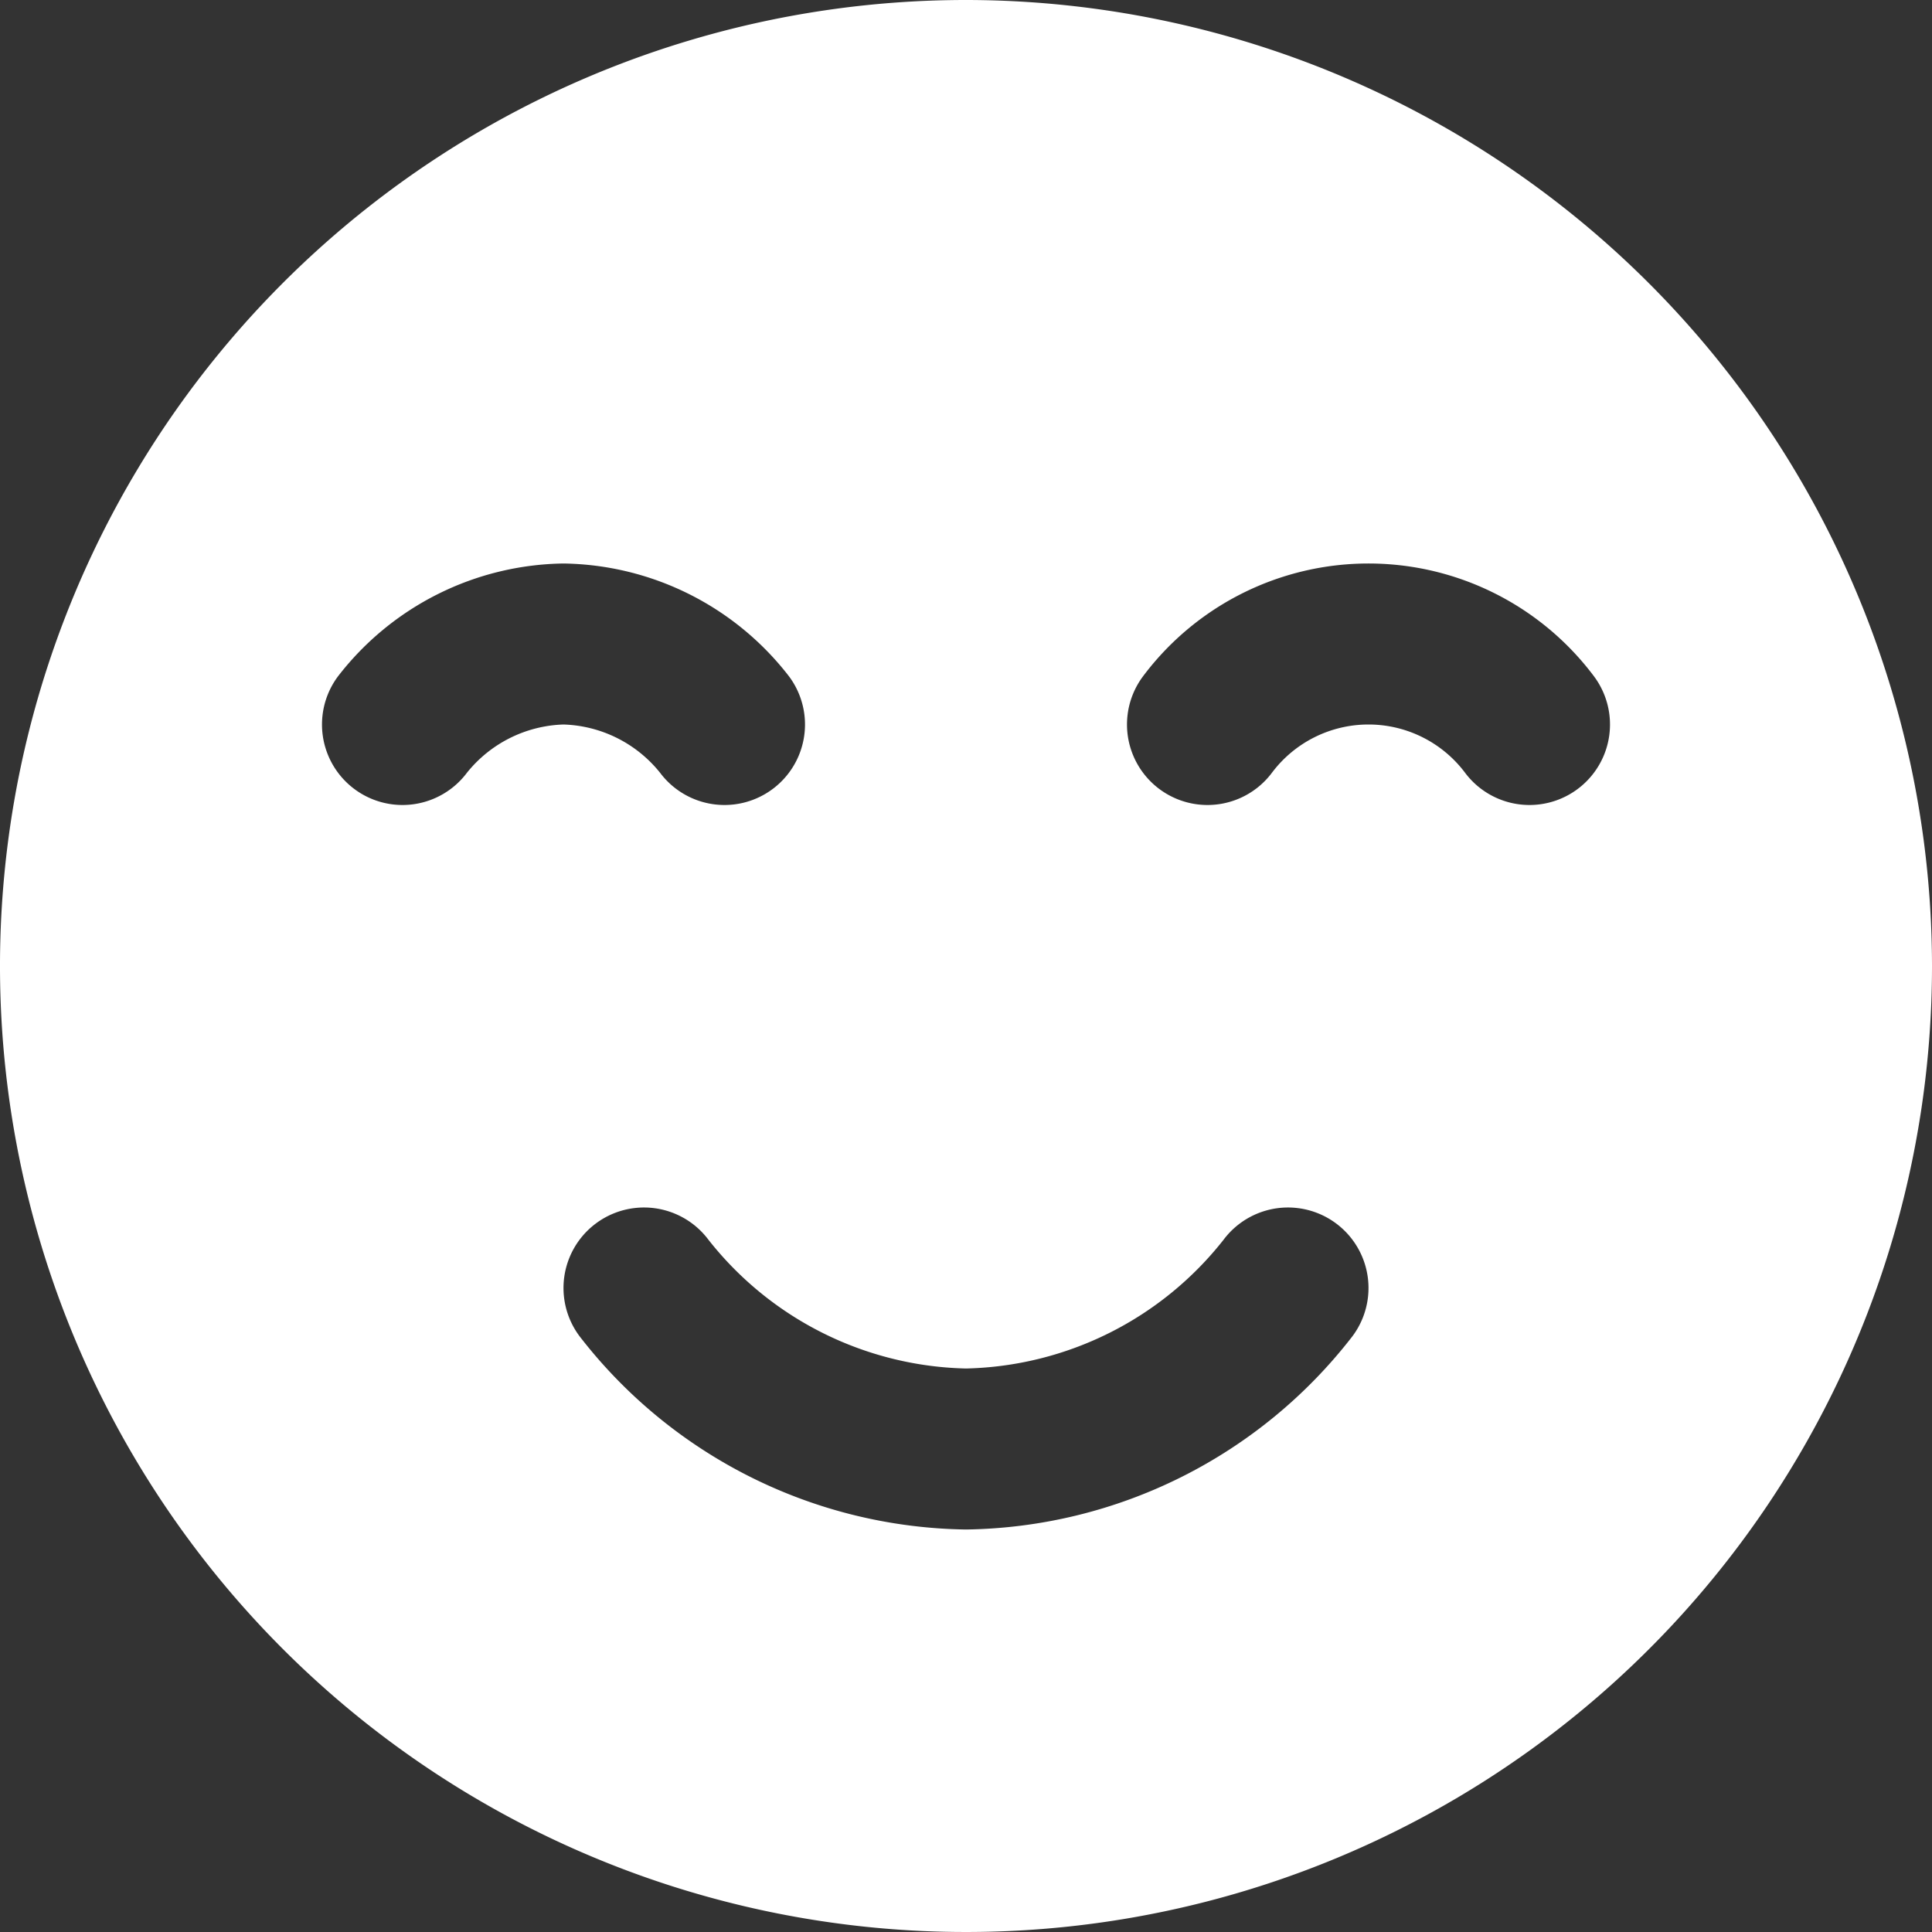
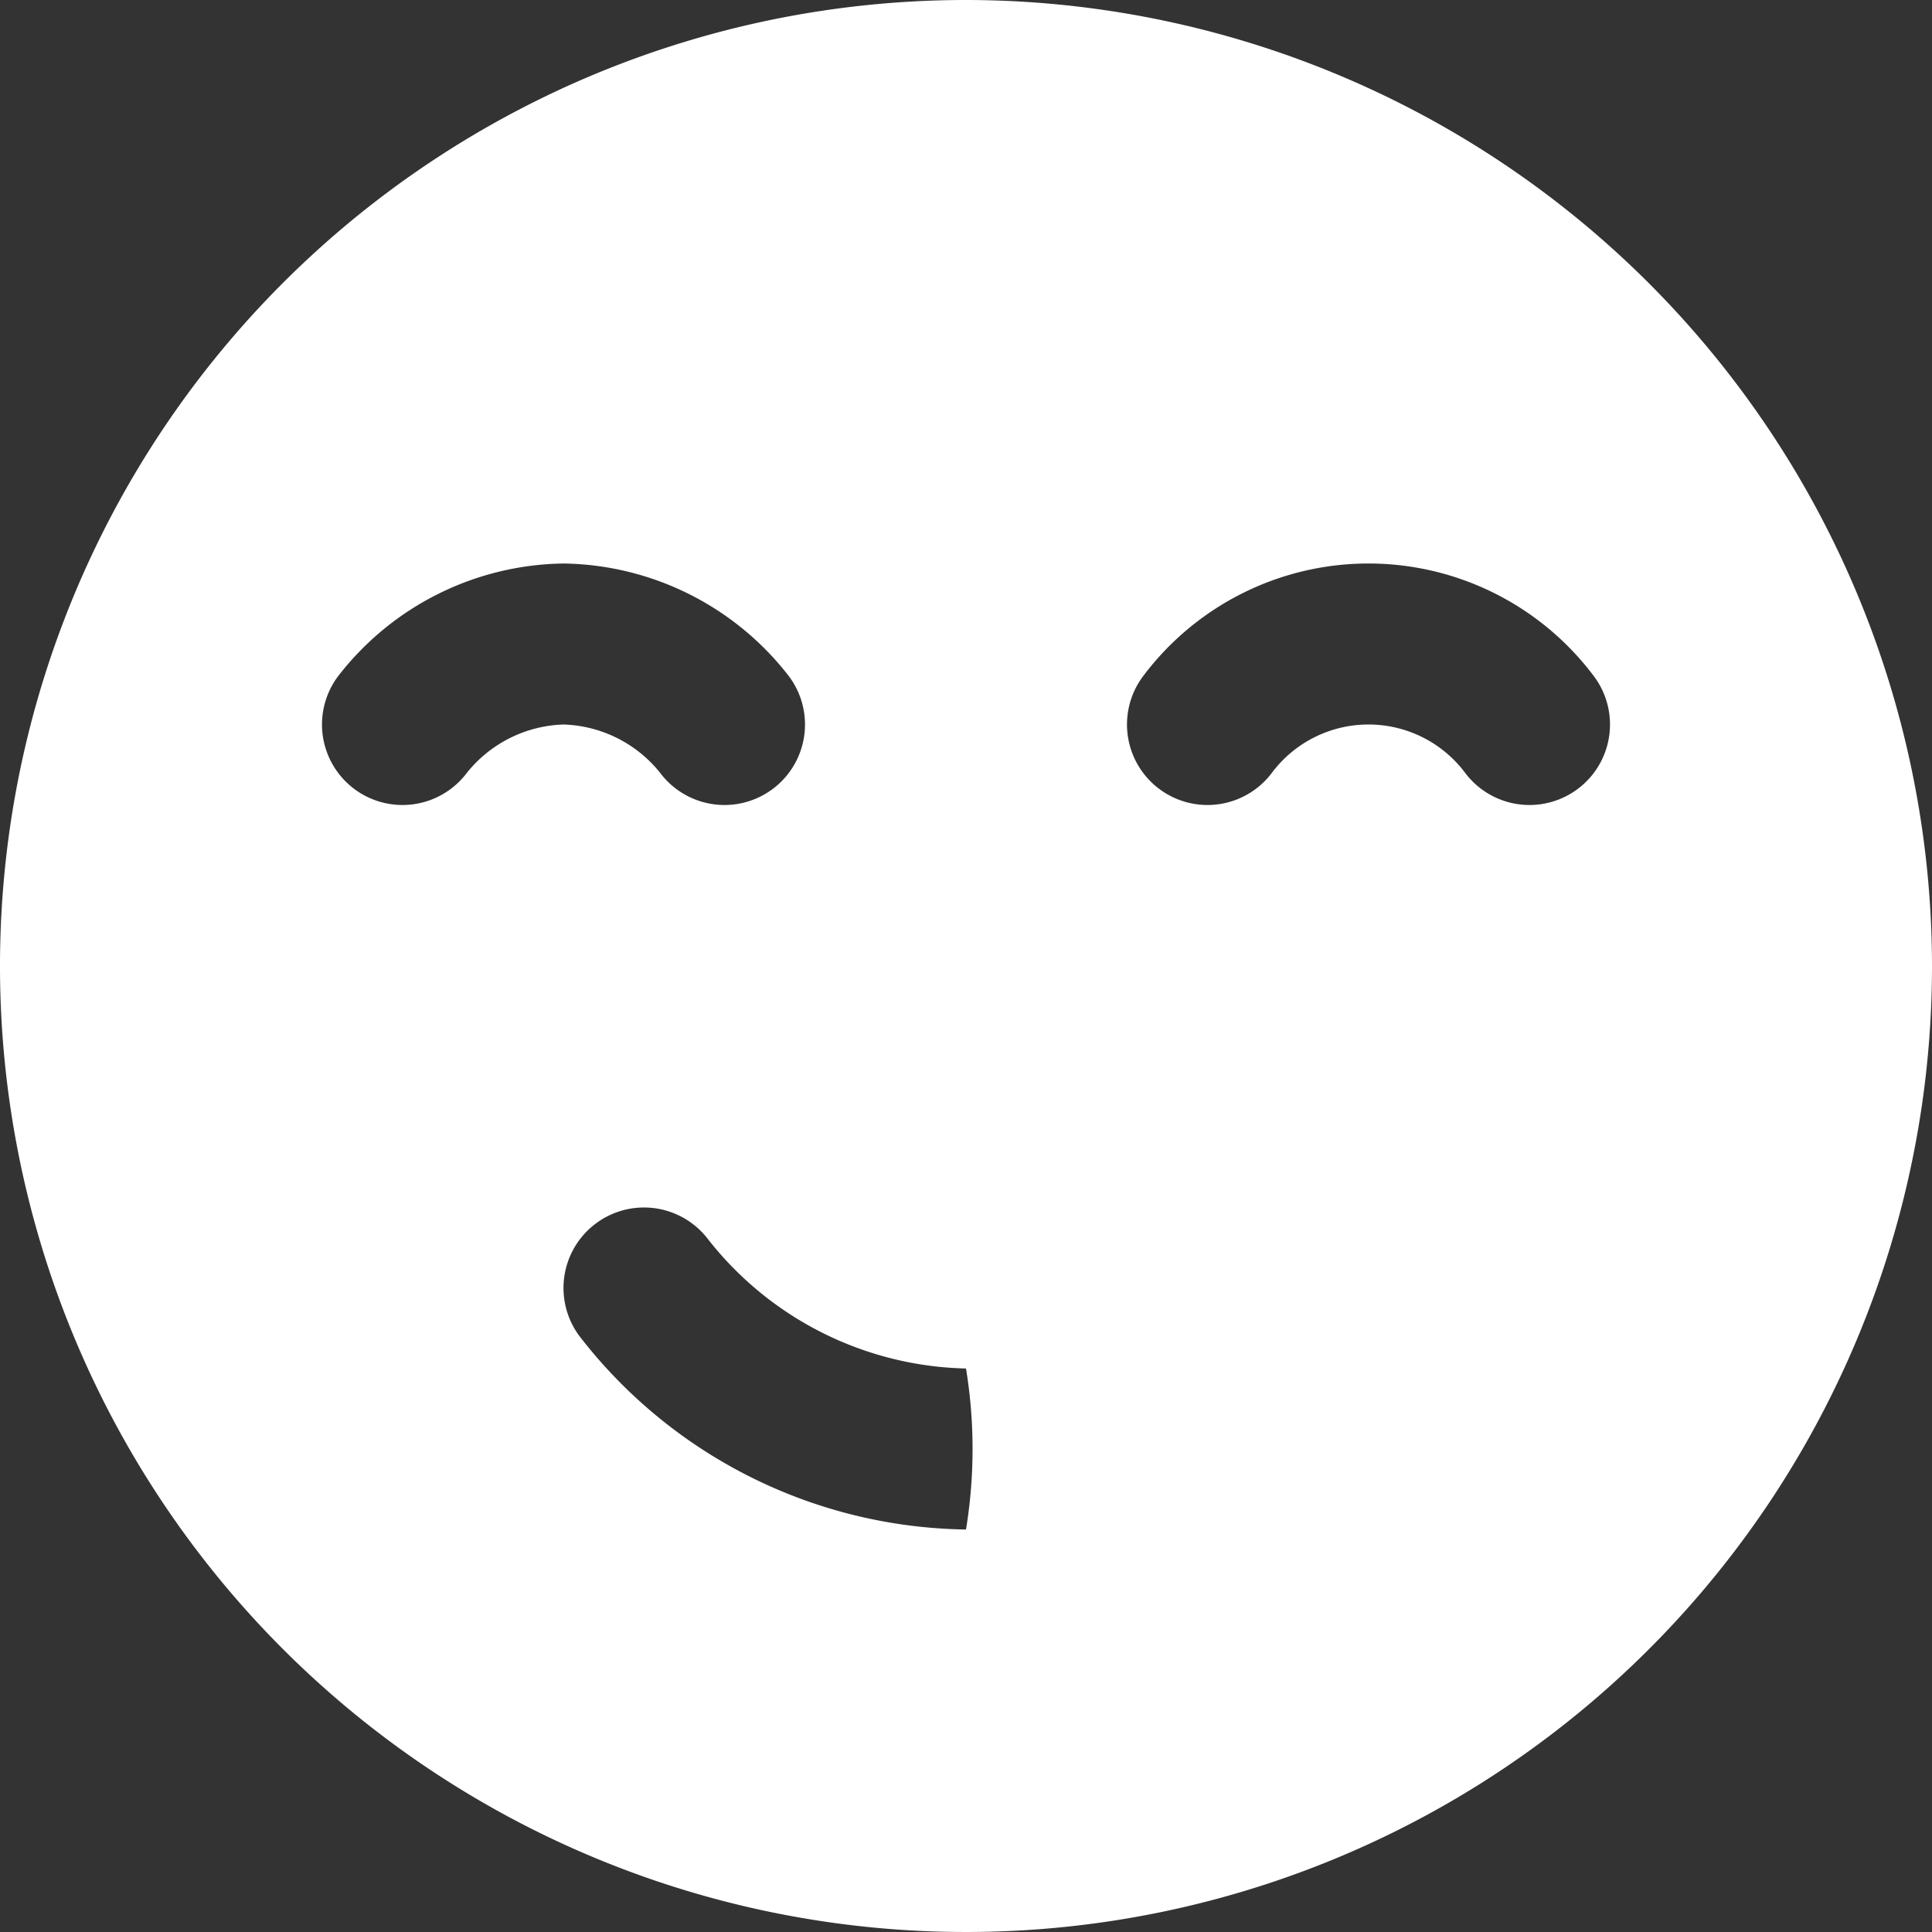
<svg xmlns="http://www.w3.org/2000/svg" version="1.1" width="512" height="512" x="0" y="0" viewBox="0 0 24 24" style="enable-background:new 0 0 512 512" xml:space="preserve">
  <rect x="0" y="0" width="24" height="24" fill="#333333" stroke="none" />
  <g>
-     <path d="M12 0a12 12 0 1 0 12 12A12.01 12.01 0 0 0 12 0zM4.2 8.4A3.6 3.6 0 0 1 7 7a3.602 3.602 0 0 1 2.8 1.4 1 1 0 0 1-1.6 1.2A1.6 1.6 0 0 0 7 9a1.602 1.602 0 0 0-1.2.6 1 1 0 1 1-1.6-1.2zm3 8.2a1 1 0 0 1 1.6-1.2A4.19 4.19 0 0 0 12 17a4.19 4.19 0 0 0 3.2-1.6 1 1 0 0 1 1.6 1.2A6.174 6.174 0 0 1 12 19a6.172 6.172 0 0 1-4.8-2.4zm11-7a1.5 1.5 0 0 0-2.4 0 1 1 0 1 1-1.6-1.2 3.5 3.5 0 0 1 5.6 0 1 1 0 0 1-1.6 1.2z" fill="#ffffff" opacity="1" data-original="#000000" />
+     <path d="M12 0a12 12 0 1 0 12 12A12.01 12.01 0 0 0 12 0zM4.2 8.4A3.6 3.6 0 0 1 7 7a3.602 3.602 0 0 1 2.8 1.4 1 1 0 0 1-1.6 1.2A1.6 1.6 0 0 0 7 9a1.602 1.602 0 0 0-1.2.6 1 1 0 1 1-1.6-1.2zm3 8.2a1 1 0 0 1 1.6-1.2A4.19 4.19 0 0 0 12 17A6.174 6.174 0 0 1 12 19a6.172 6.172 0 0 1-4.8-2.4zm11-7a1.5 1.5 0 0 0-2.4 0 1 1 0 1 1-1.6-1.2 3.5 3.5 0 0 1 5.6 0 1 1 0 0 1-1.6 1.2z" fill="#ffffff" opacity="1" data-original="#000000" />
  </g>
</svg>